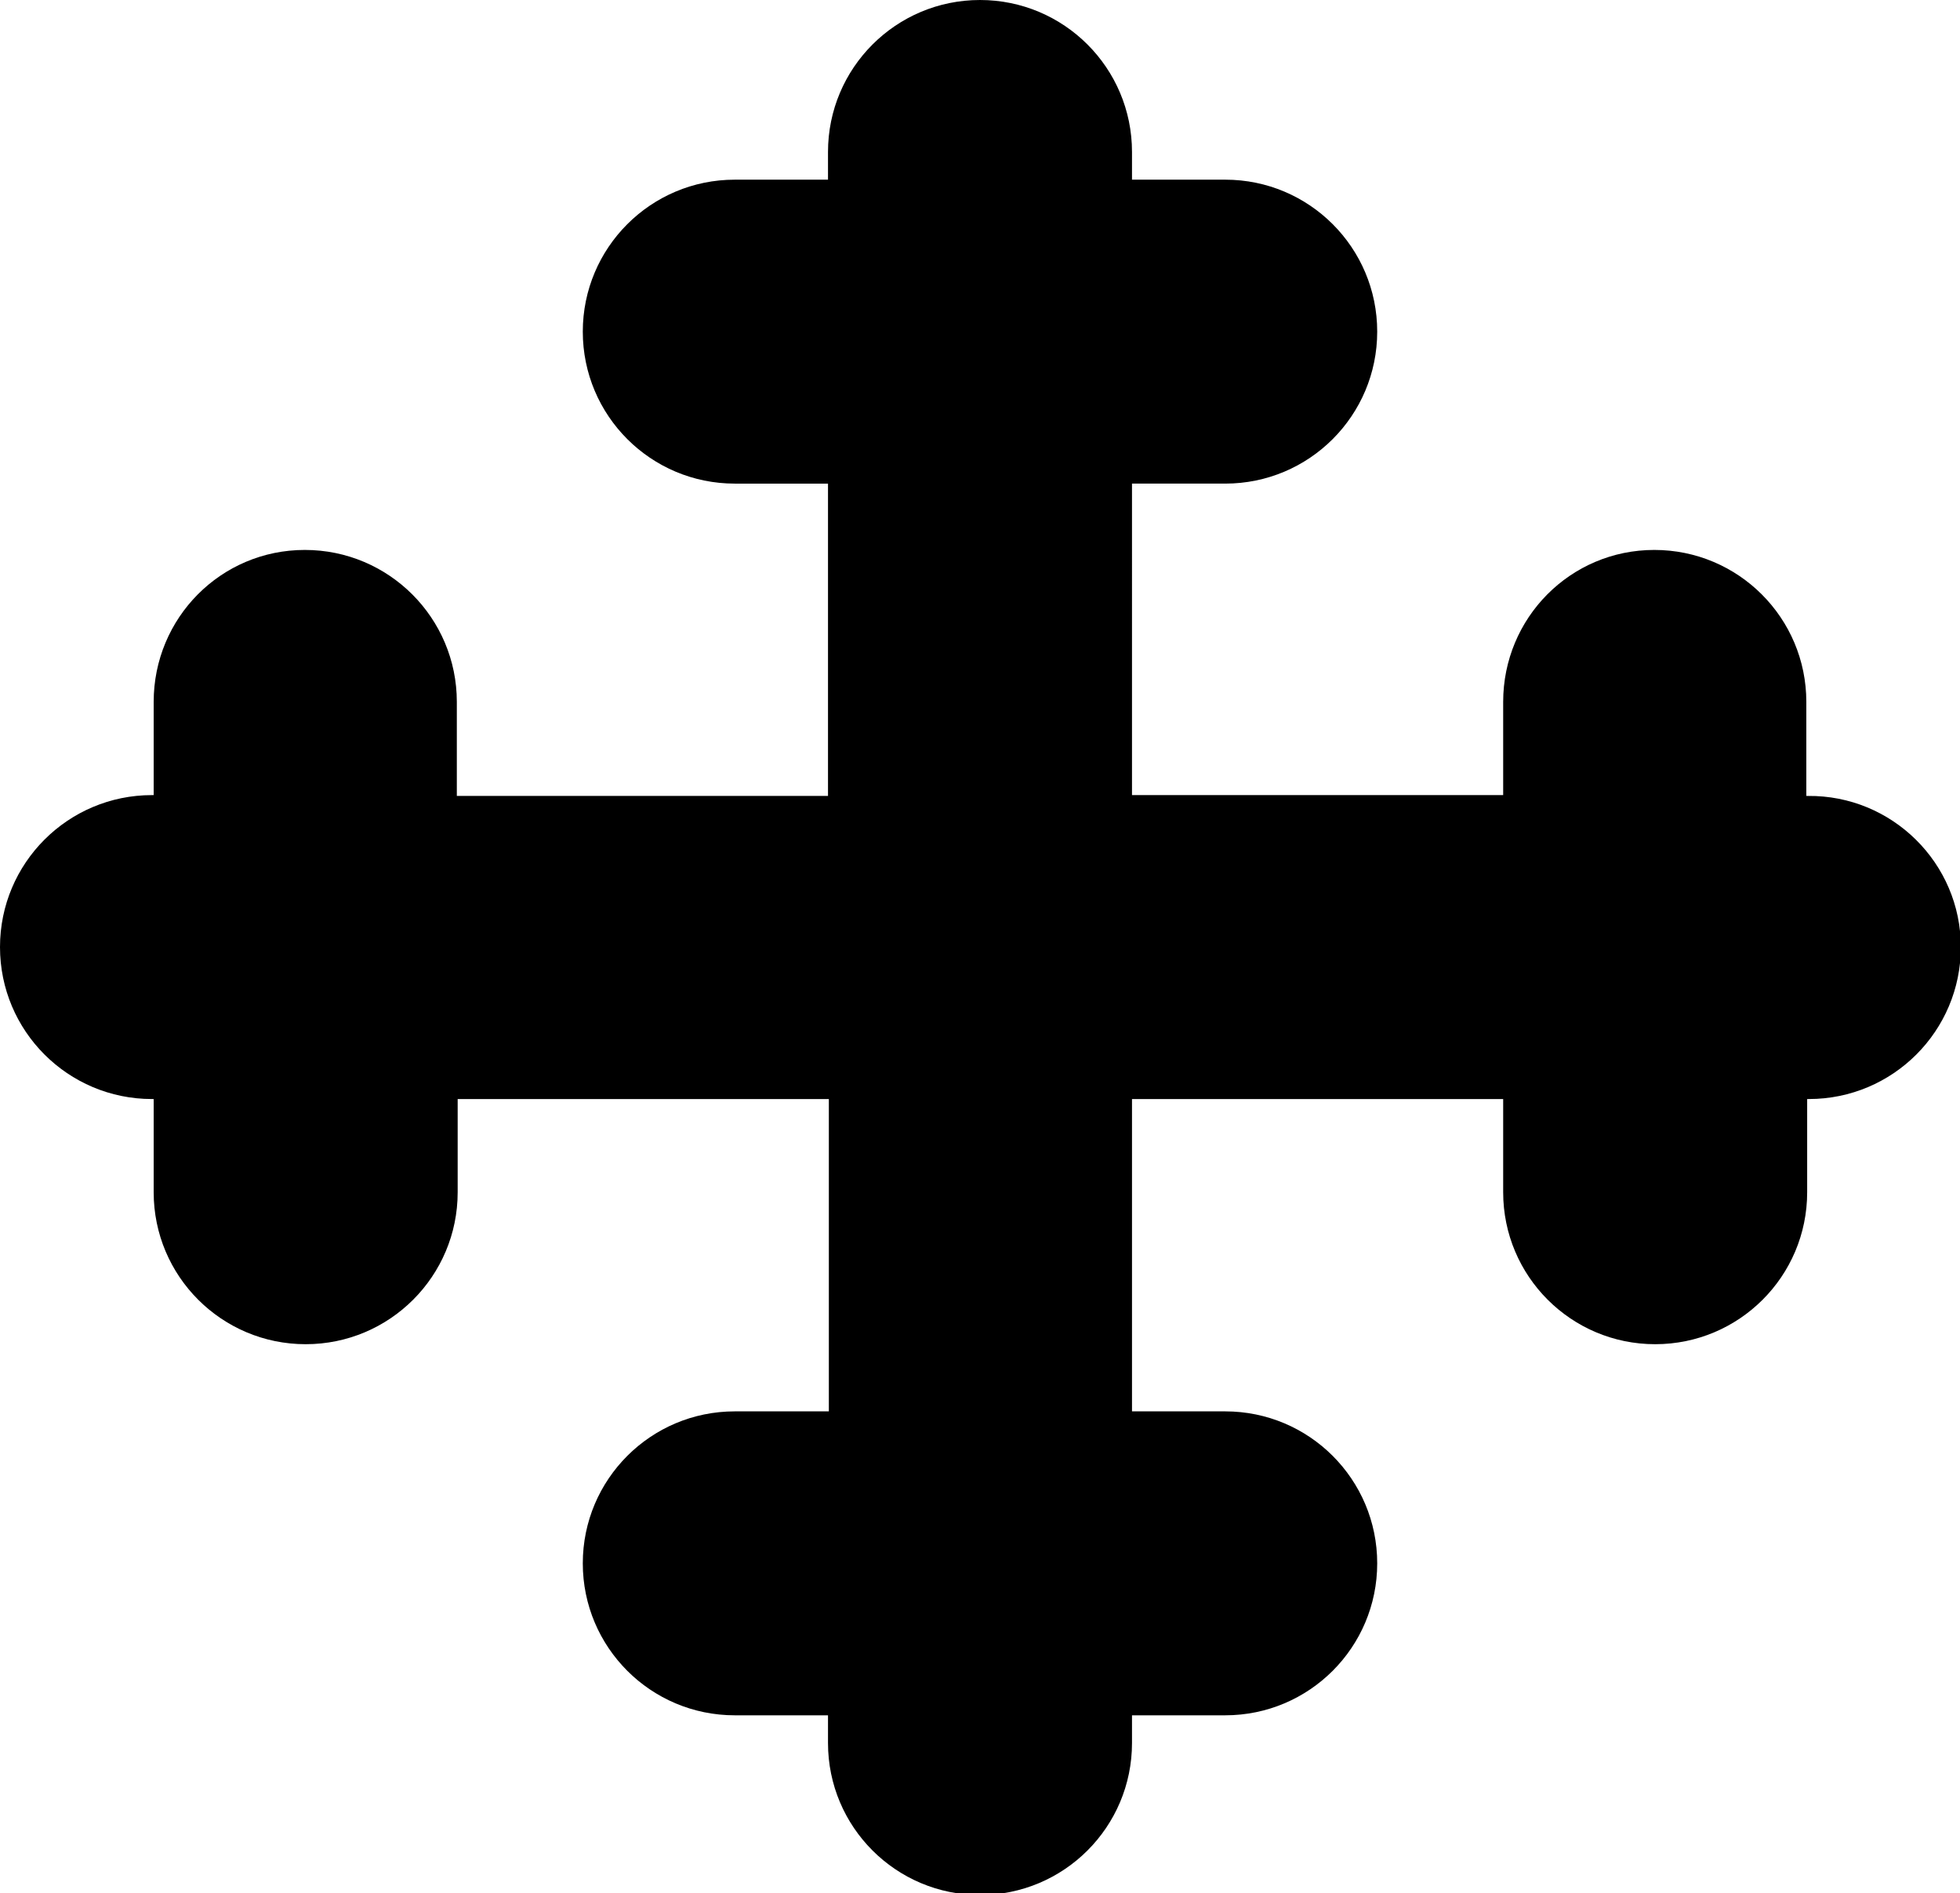
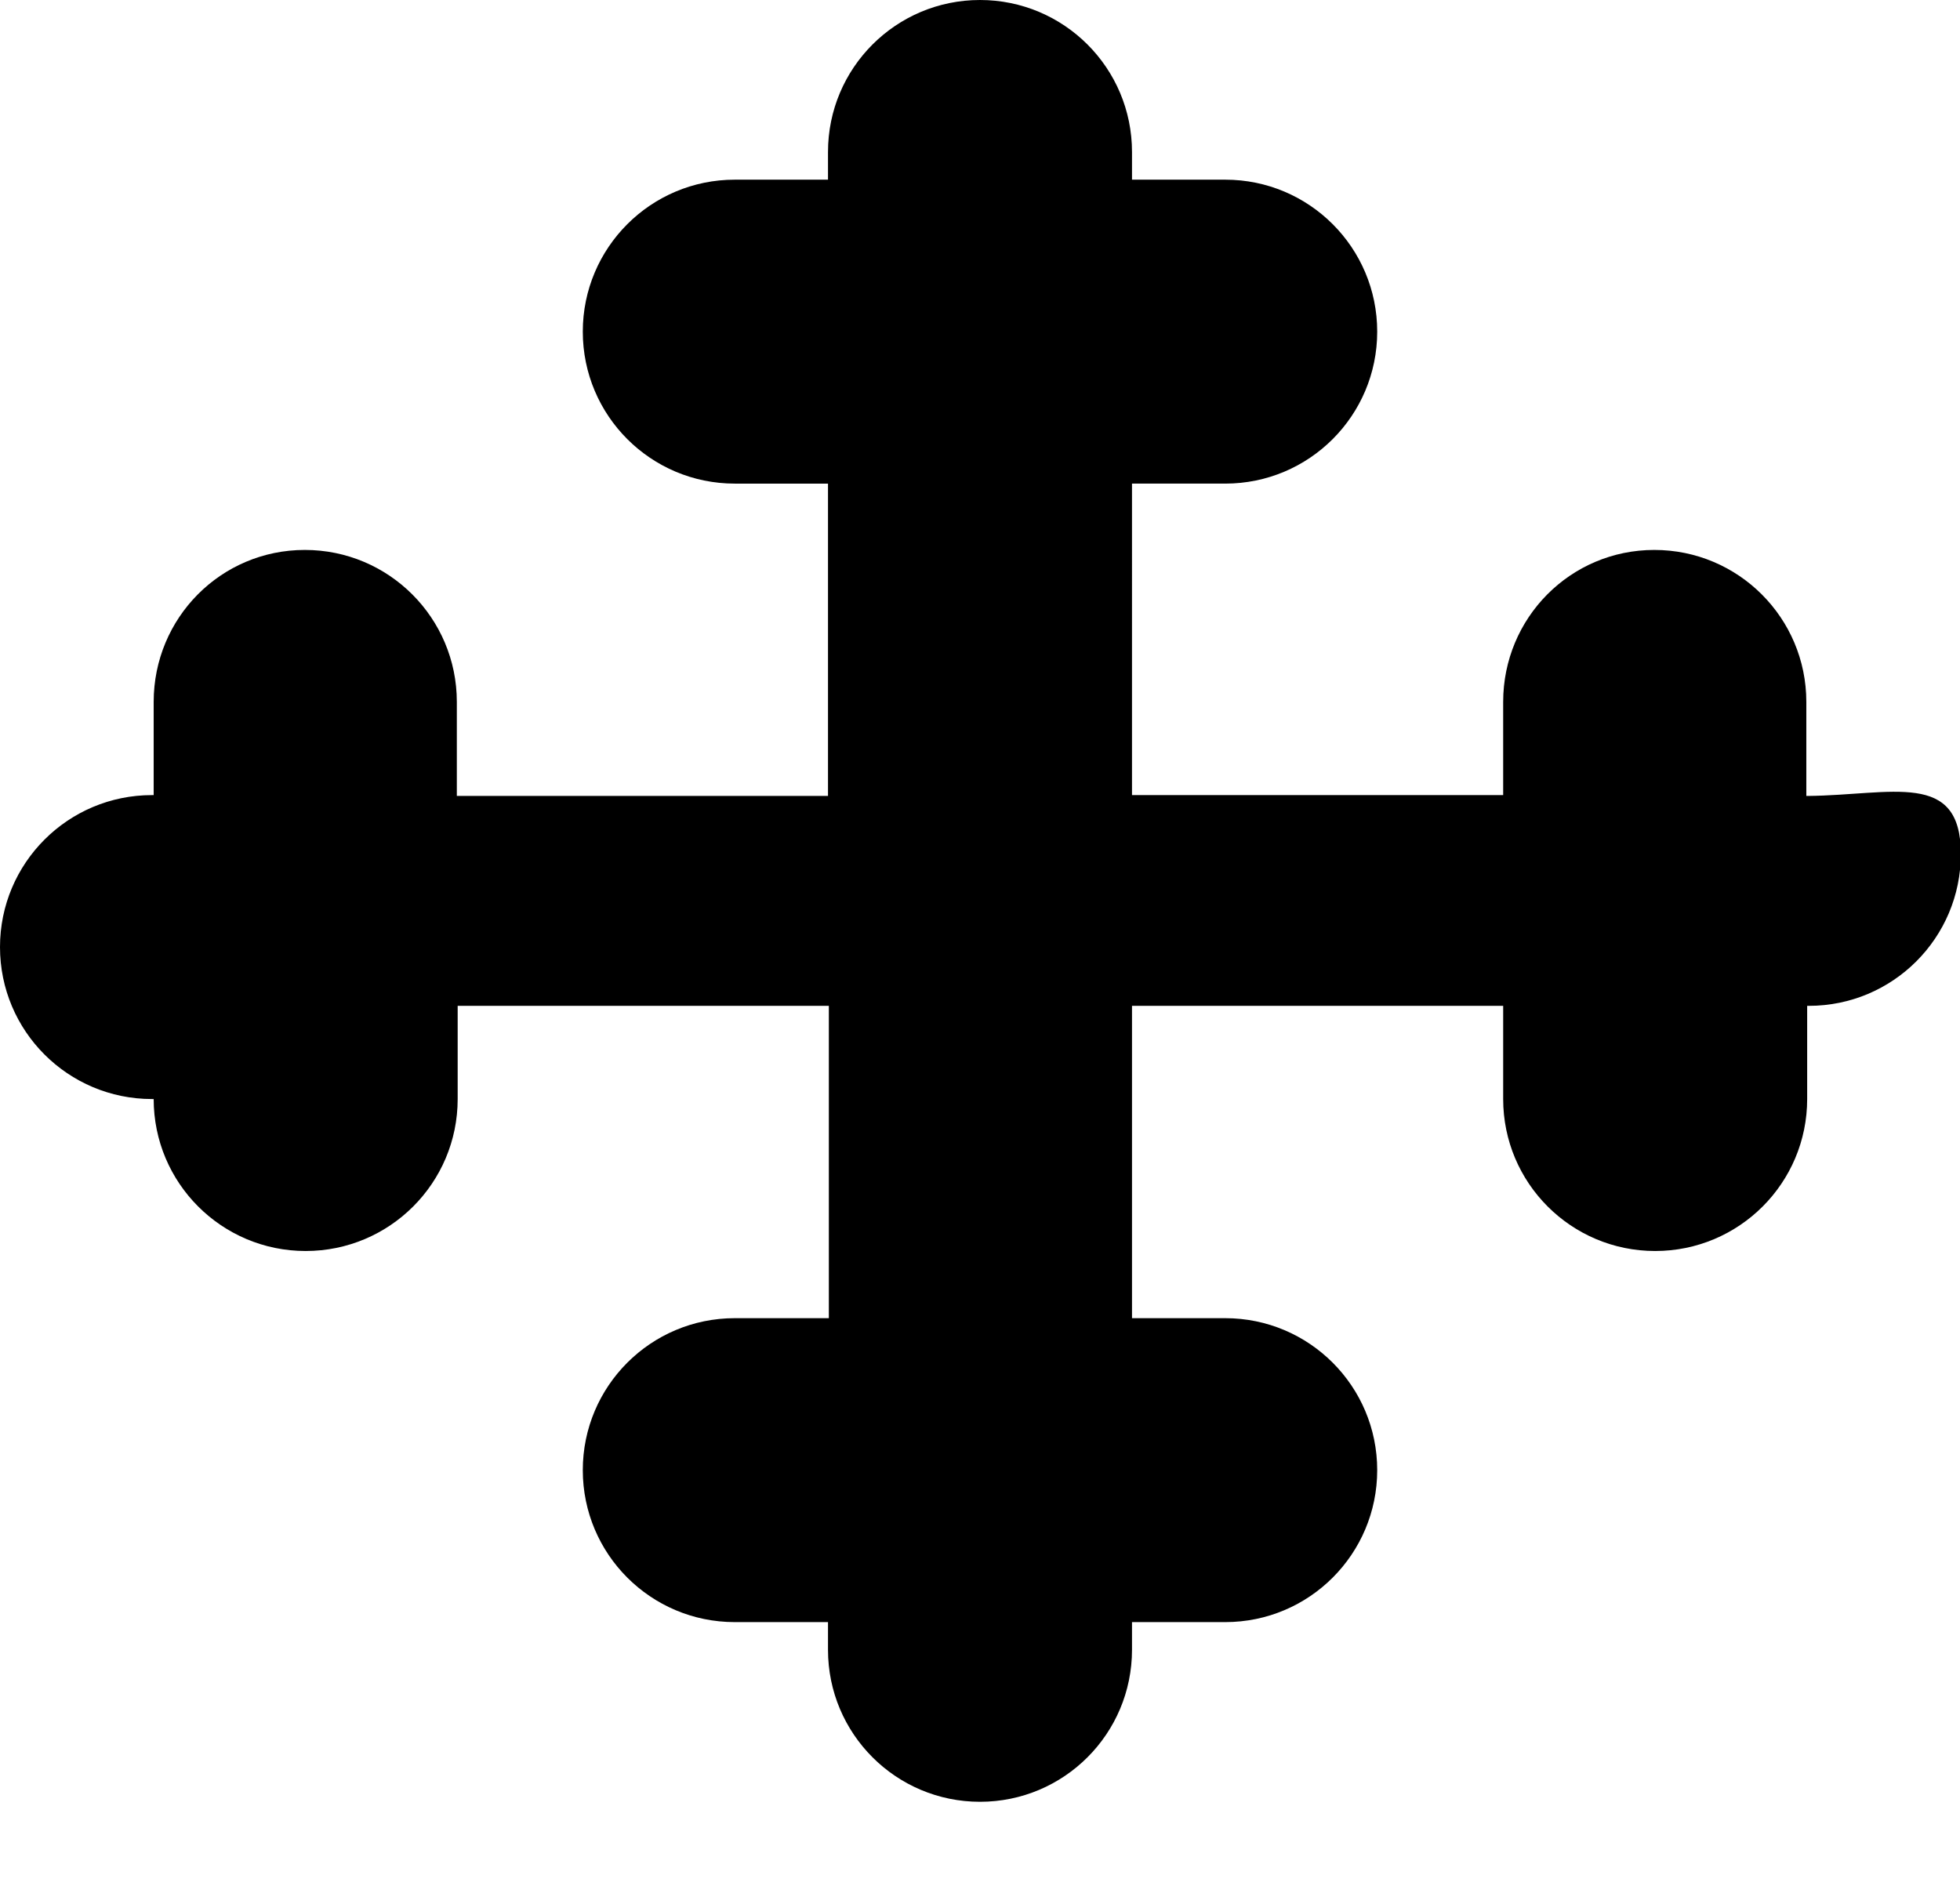
<svg xmlns="http://www.w3.org/2000/svg" version="1.1" id="Calque_1" x="0px" y="0px" viewBox="0 0 23.34 22.55" enable-background="new 0 0 23.34 22.55" xml:space="preserve">
-   <path id="Tracé_6975" d="M21.53,9.48h-0.02V8.36c0-1-0.81-1.81-1.81-1.81s-1.8,0.81-1.8,1.81v1.11h-4.42V5.76h1.11  c1,0,1.81-0.81,1.81-1.81s-0.81-1.81-1.81-1.81l0,0h-1.11V1.81c0-1-0.81-1.81-1.81-1.81S9.86,0.81,9.86,1.81v0.33H8.75  c-1,0-1.81,0.81-1.81,1.81s0.81,1.81,1.81,1.81l0,0h1.11v3.72H5.44V8.36c0-1-0.81-1.81-1.81-1.81s-1.8,0.81-1.8,1.81v1.11H1.81  c-1,0-1.81,0.81-1.81,1.81s0.81,1.81,1.81,1.81h0.02v1.11c0,1,0.81,1.81,1.81,1.81s1.81-0.81,1.81-1.81v-1.11h4.42v3.72H8.75  c-1,0-1.81,0.81-1.81,1.81s0.81,1.81,1.81,1.81l0,0h1.11v0.33c0,1,0.81,1.81,1.81,1.81s1.81-0.81,1.81-1.81v-0.33h1.11  c1,0,1.81-0.81,1.81-1.81s-0.81-1.81-1.81-1.81l0,0h-1.11v-3.72h4.42v1.11c0,1,0.81,1.81,1.81,1.81s1.81-0.81,1.81-1.81v-1.11h0.02  c1,0,1.81-0.81,1.81-1.81S22.53,9.47,21.53,9.48C21.53,9.47,21.53,9.47,21.53,9.48L21.53,9.48z" />
+   <path id="Tracé_6975" d="M21.53,9.48h-0.02V8.36c0-1-0.81-1.81-1.81-1.81s-1.8,0.81-1.8,1.81v1.11h-4.42V5.76h1.11  c1,0,1.81-0.81,1.81-1.81s-0.81-1.81-1.81-1.81l0,0h-1.11V1.81c0-1-0.81-1.81-1.81-1.81S9.86,0.81,9.86,1.81v0.33H8.75  c-1,0-1.81,0.81-1.81,1.81s0.81,1.81,1.81,1.81l0,0h1.11v3.72H5.44V8.36c0-1-0.81-1.81-1.81-1.81s-1.8,0.81-1.8,1.81v1.11H1.81  c-1,0-1.81,0.81-1.81,1.81s0.81,1.81,1.81,1.81h0.02c0,1,0.81,1.81,1.81,1.81s1.81-0.81,1.81-1.81v-1.11h4.42v3.72H8.75  c-1,0-1.81,0.81-1.81,1.81s0.81,1.81,1.81,1.81l0,0h1.11v0.33c0,1,0.81,1.81,1.81,1.81s1.81-0.81,1.81-1.81v-0.33h1.11  c1,0,1.81-0.81,1.81-1.81s-0.81-1.81-1.81-1.81l0,0h-1.11v-3.72h4.42v1.11c0,1,0.81,1.81,1.81,1.81s1.81-0.81,1.81-1.81v-1.11h0.02  c1,0,1.81-0.81,1.81-1.81S22.53,9.47,21.53,9.48C21.53,9.47,21.53,9.47,21.53,9.48L21.53,9.48z" />
</svg>